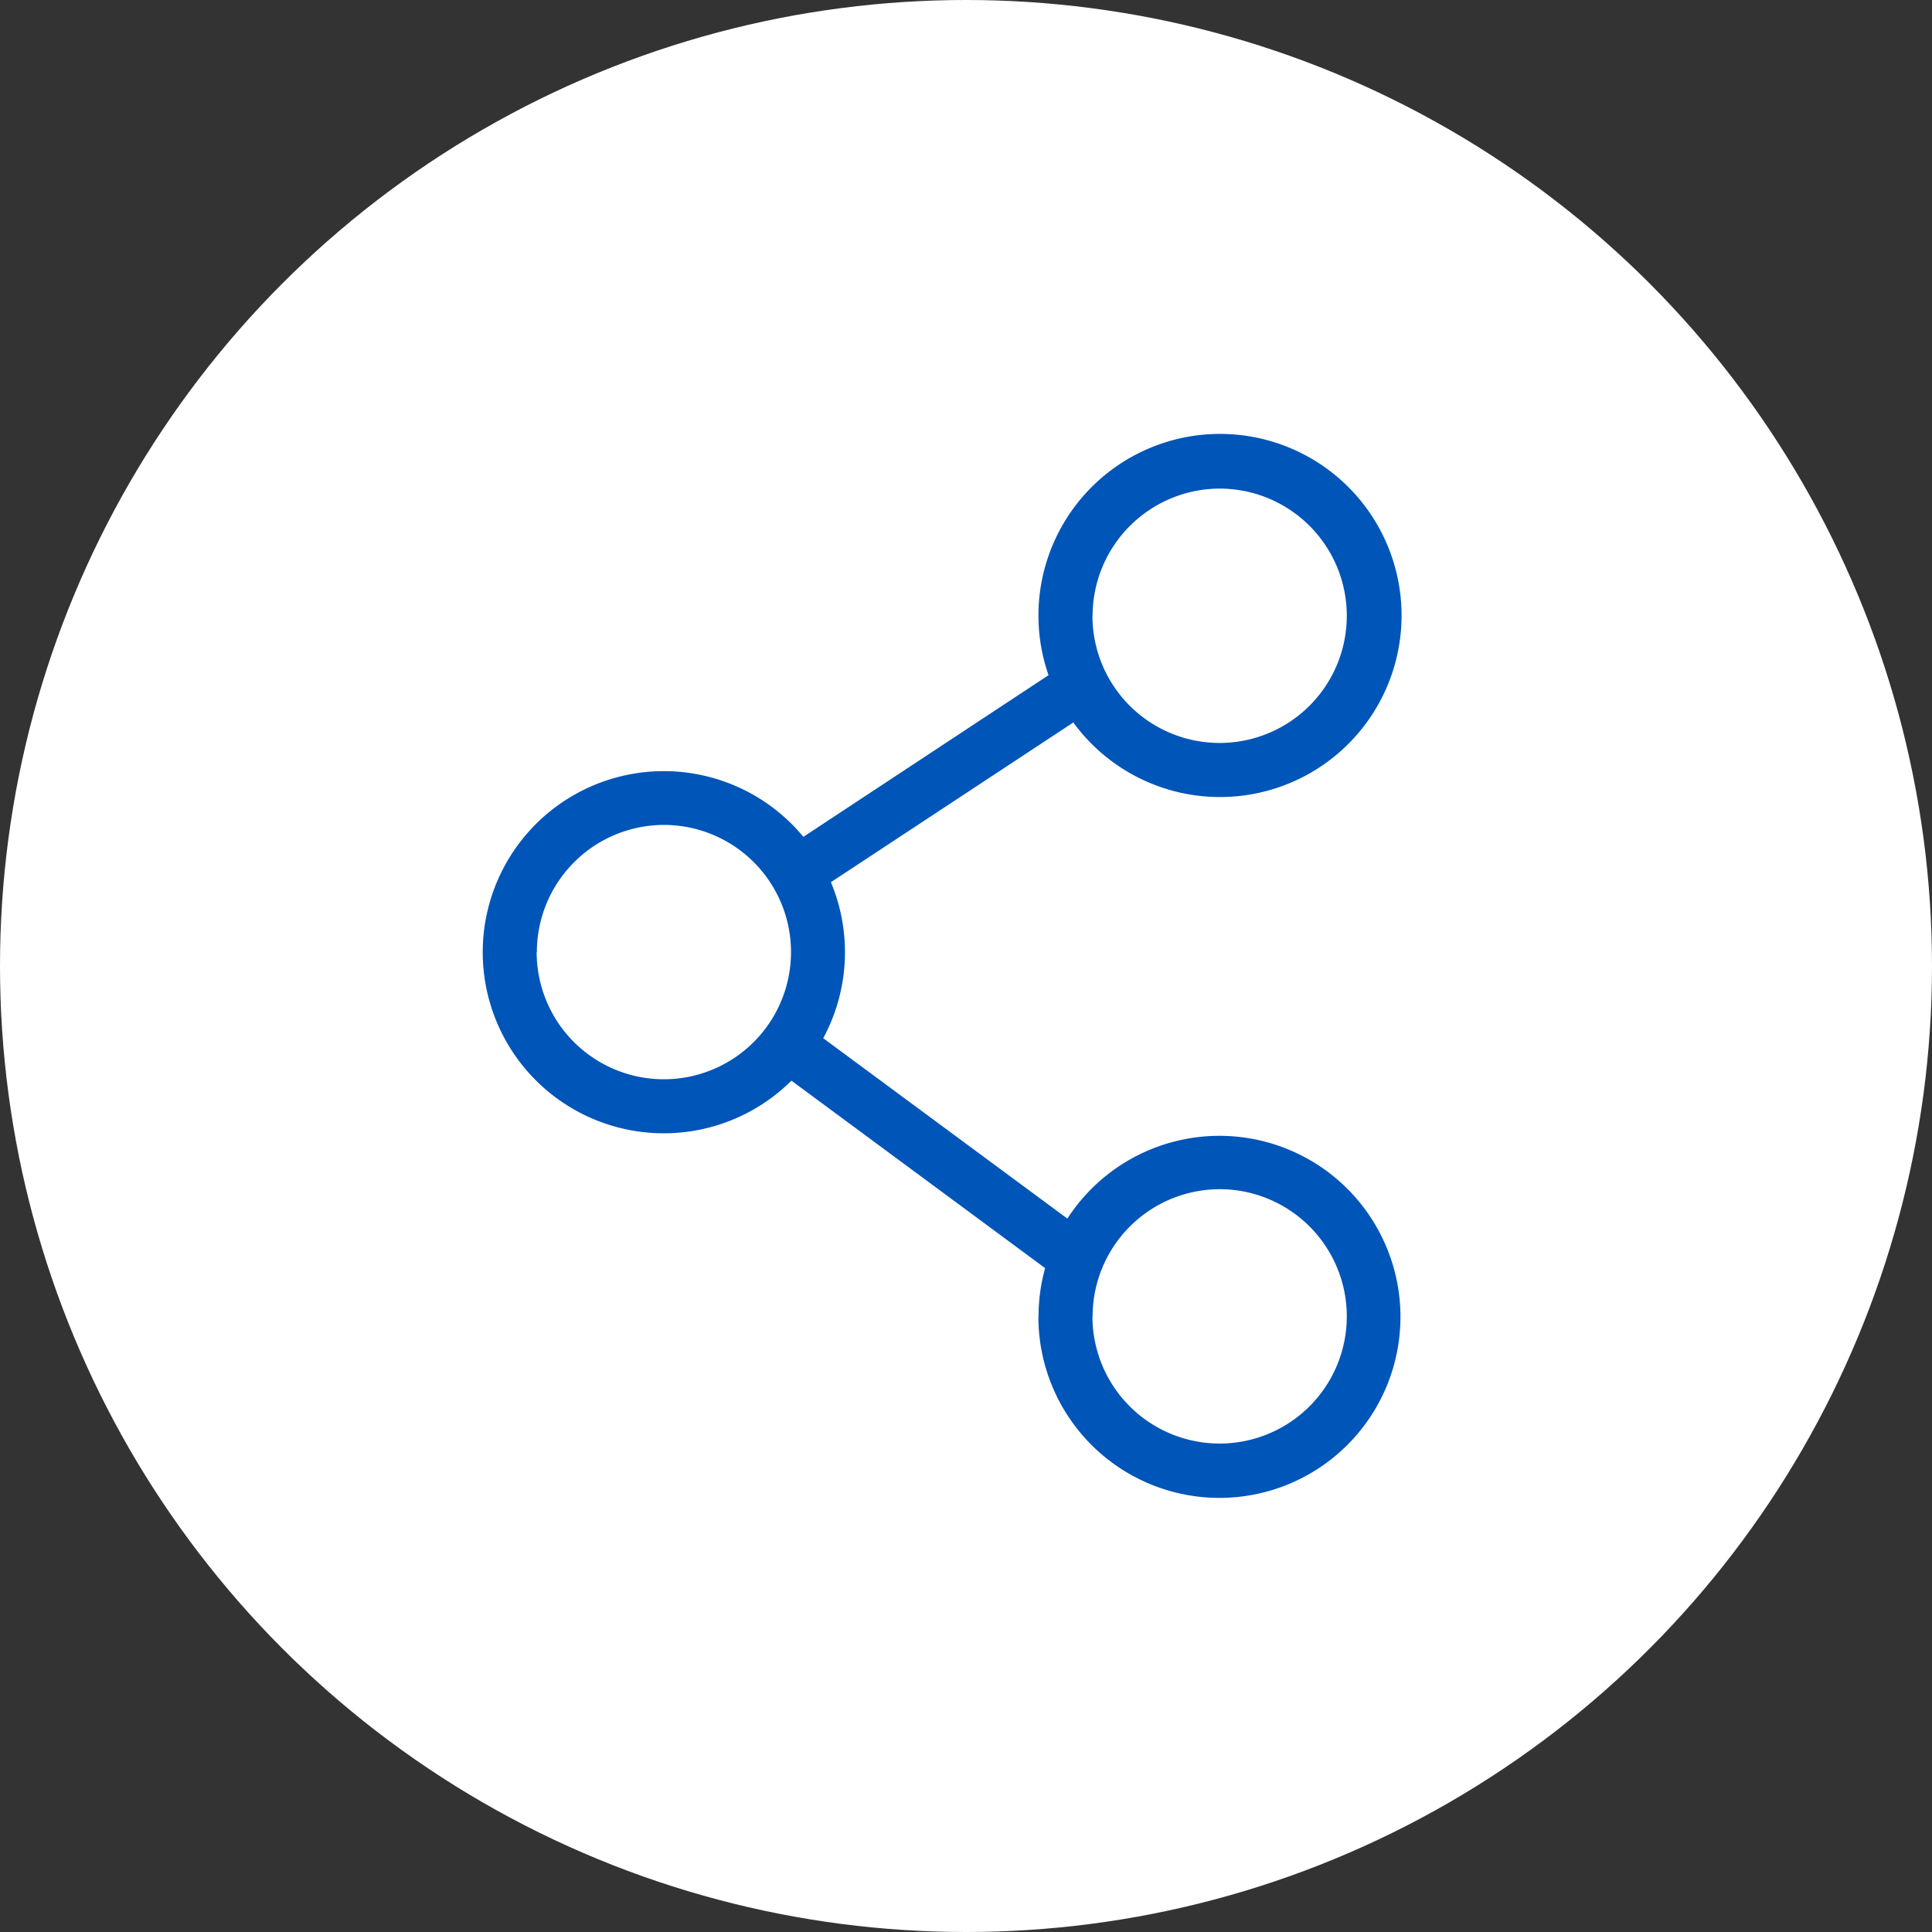
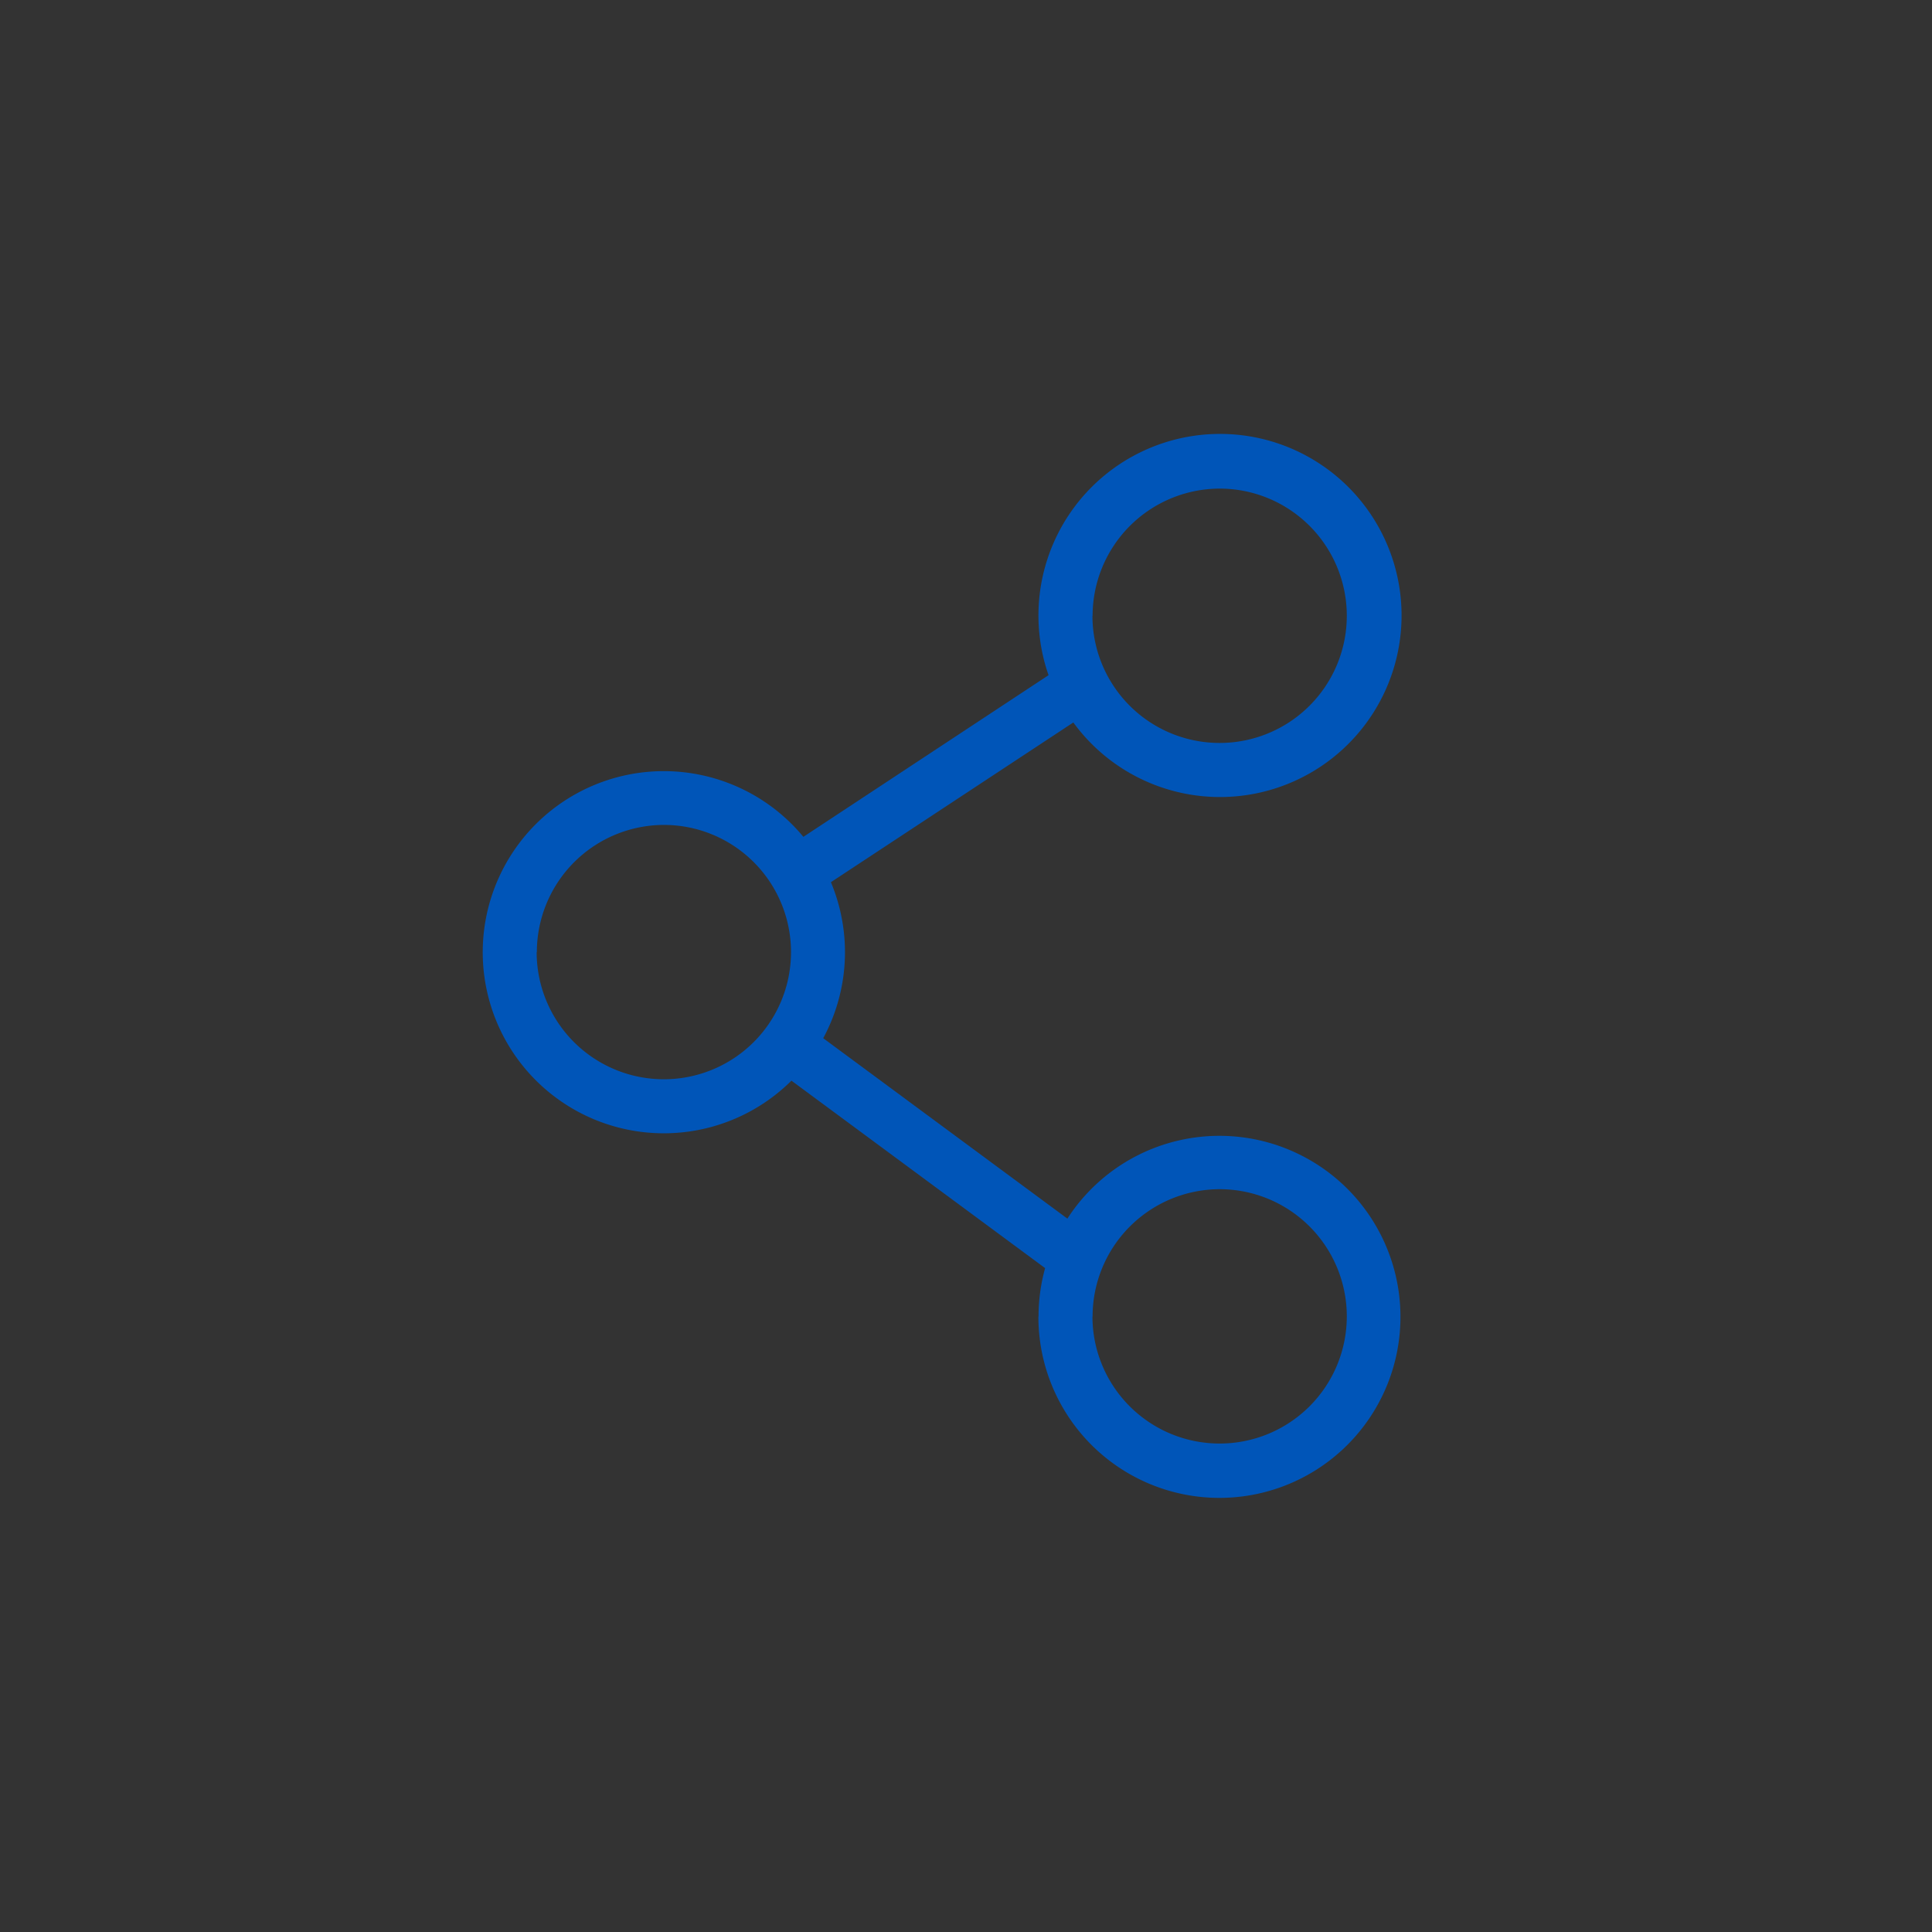
<svg xmlns="http://www.w3.org/2000/svg" width="40" height="40" viewBox="0 0 40 40">
  <rect x="0" y="0" width="40" height="40" fill="#333333" stroke="none" />
  <defs>
    <style>
      .cls-1 {
        fill: #fff;
      }

      .cls-2 {
        fill: #0055b8;
      }
    </style>
  </defs>
  <g id="Group_170" data-name="Group 170" transform="translate(-882 -5156)">
-     <circle id="Ellipse_467" data-name="Ellipse 467" class="cls-1" cx="20" cy="20" r="20" transform="translate(882 5156)" />
    <g id="Icns" transform="translate(529.002 -544.996)">
      <path id="Icn_Share" class="cls-2" d="M374.5,5728.251a3.742,3.742,0,0,1,.136-1l-5.252-3.881a3.749,3.749,0,1,1,.247-5.048l5.076-3.347a3.759,3.759,0,1,1,.513.979l-5.019,3.307a3.749,3.749,0,0,1-.159,3.23l5.055,3.735a3.748,3.748,0,1,1-.6,2.028Zm1.116,0a2.633,2.633,0,1,0,2.634-2.634A2.636,2.636,0,0,0,375.619,5728.251Zm-11.507-7.543a2.633,2.633,0,1,0,2.634-2.633A2.636,2.636,0,0,0,364.113,5720.708Zm11.507-6.962a2.633,2.633,0,1,0,2.634-2.634A2.637,2.637,0,0,0,375.619,5713.745Z" />
    </g>
  </g>
</svg>